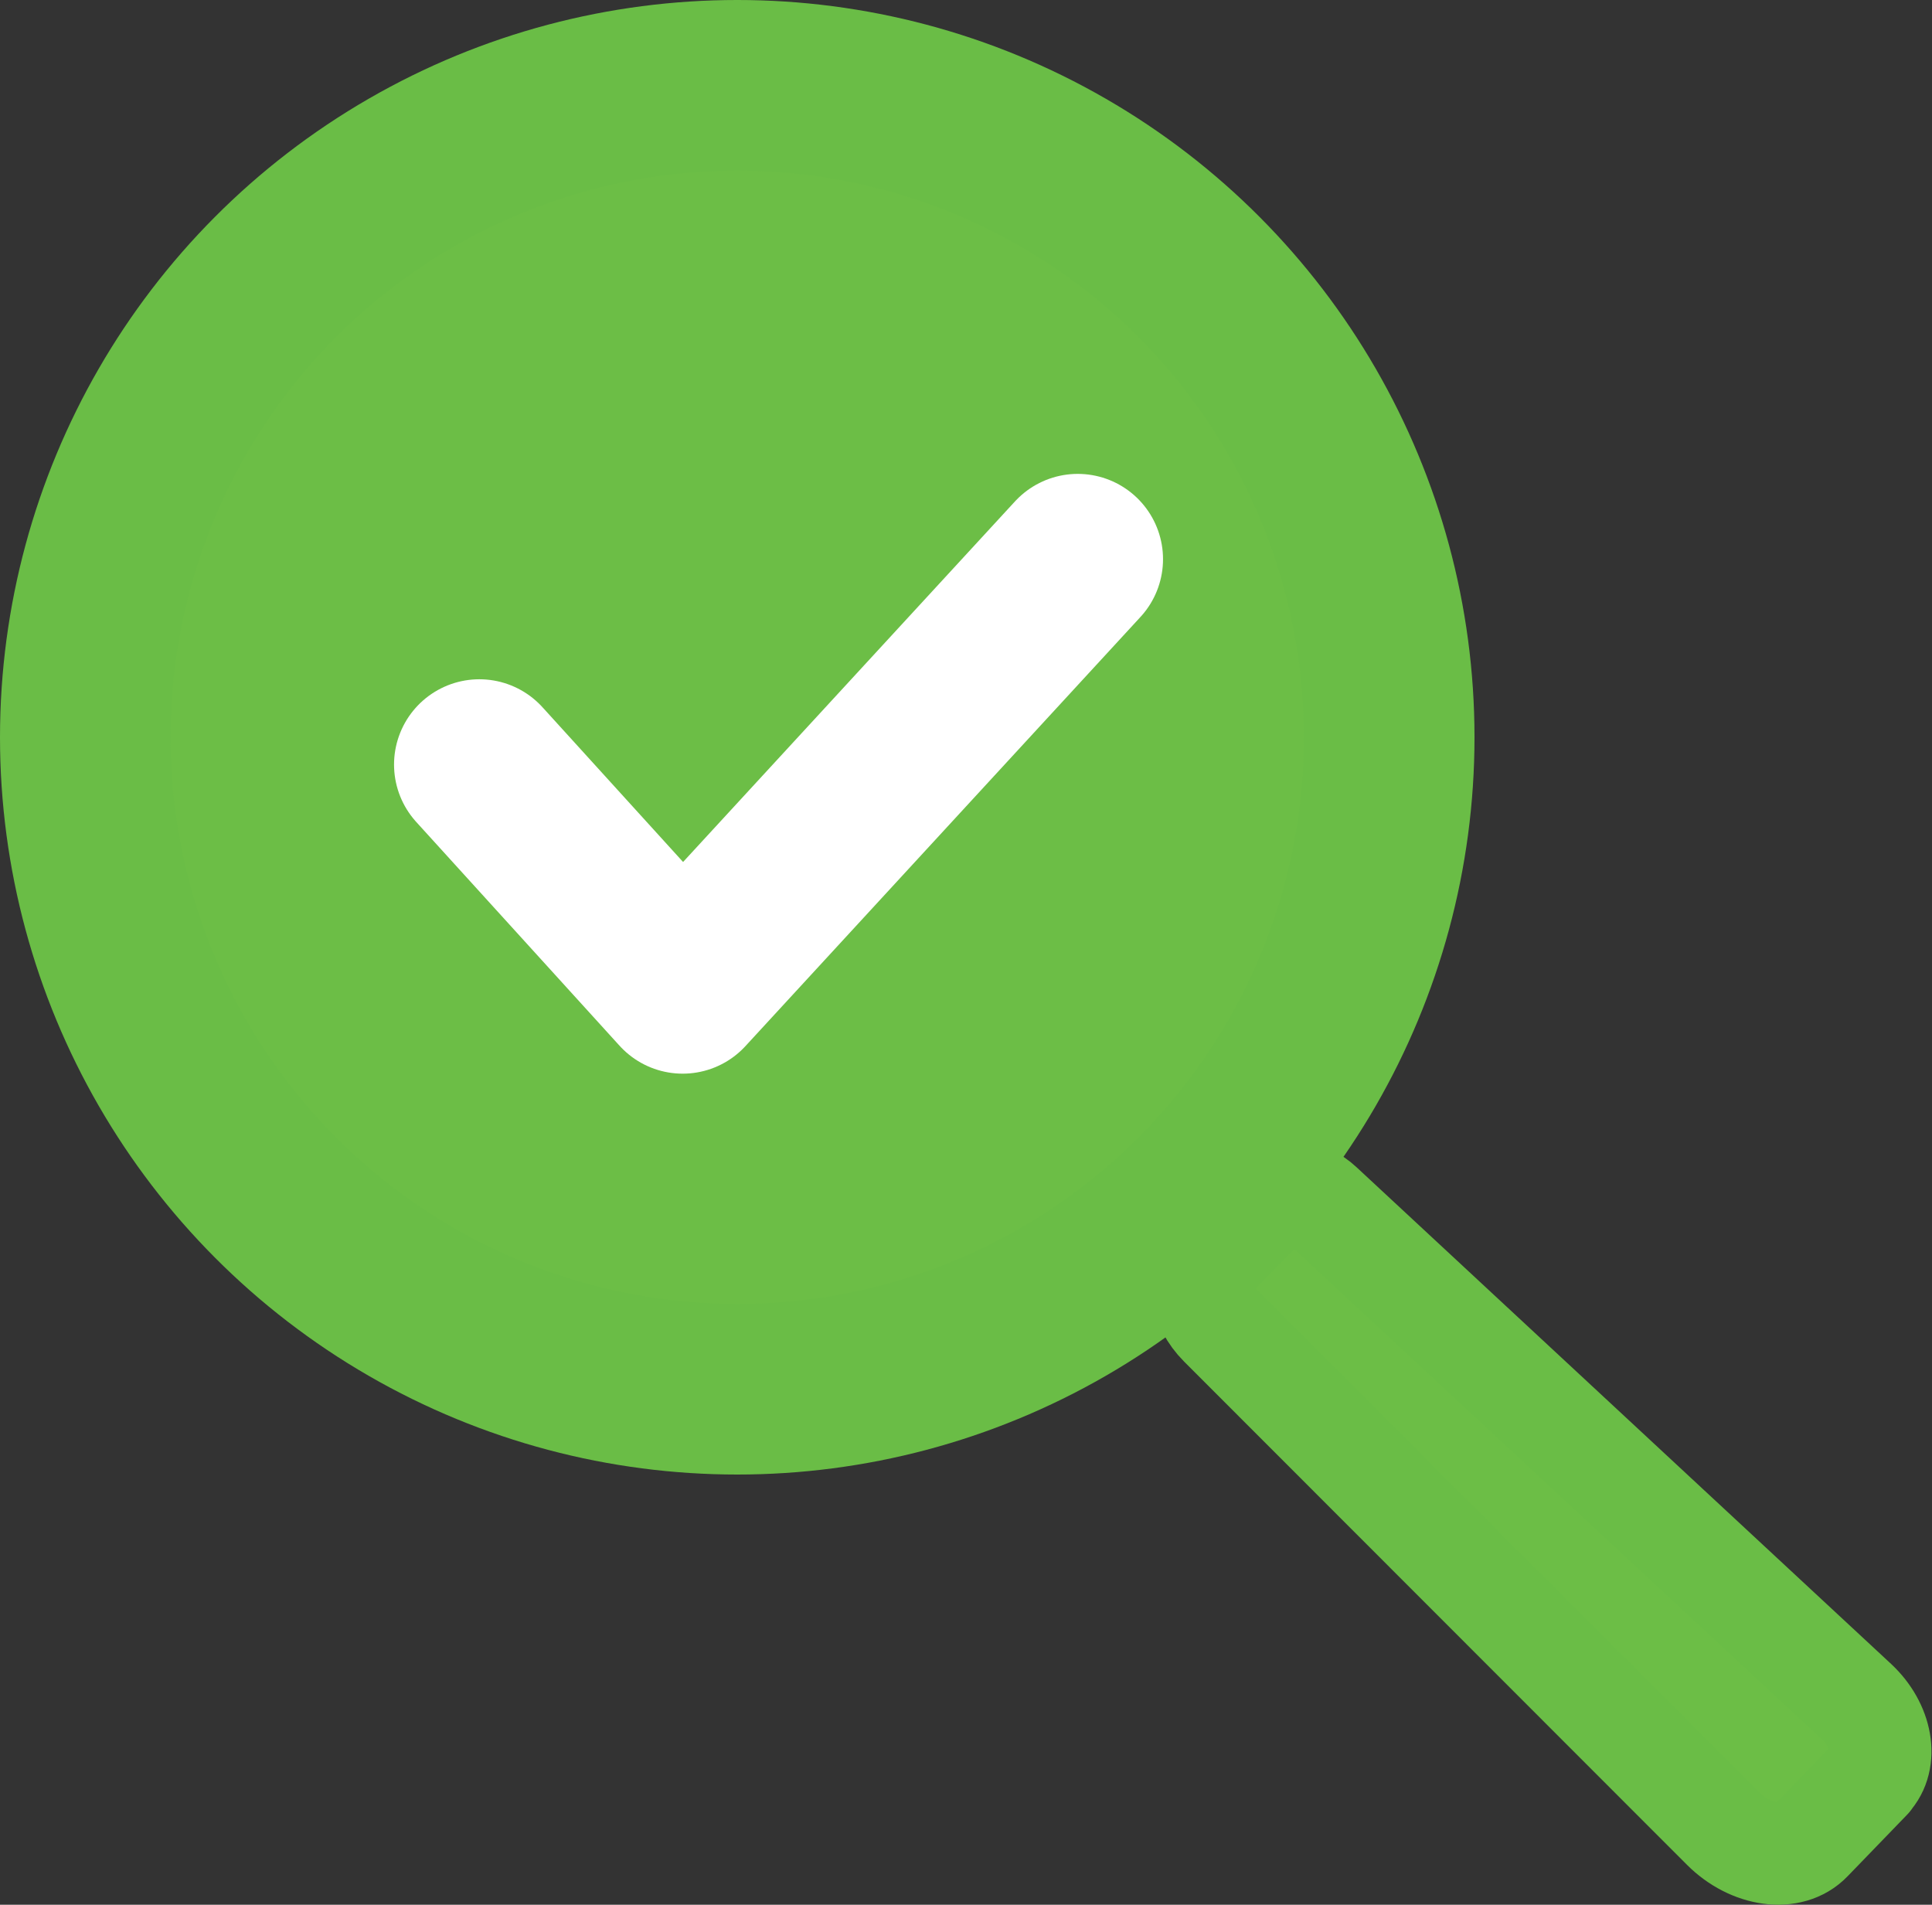
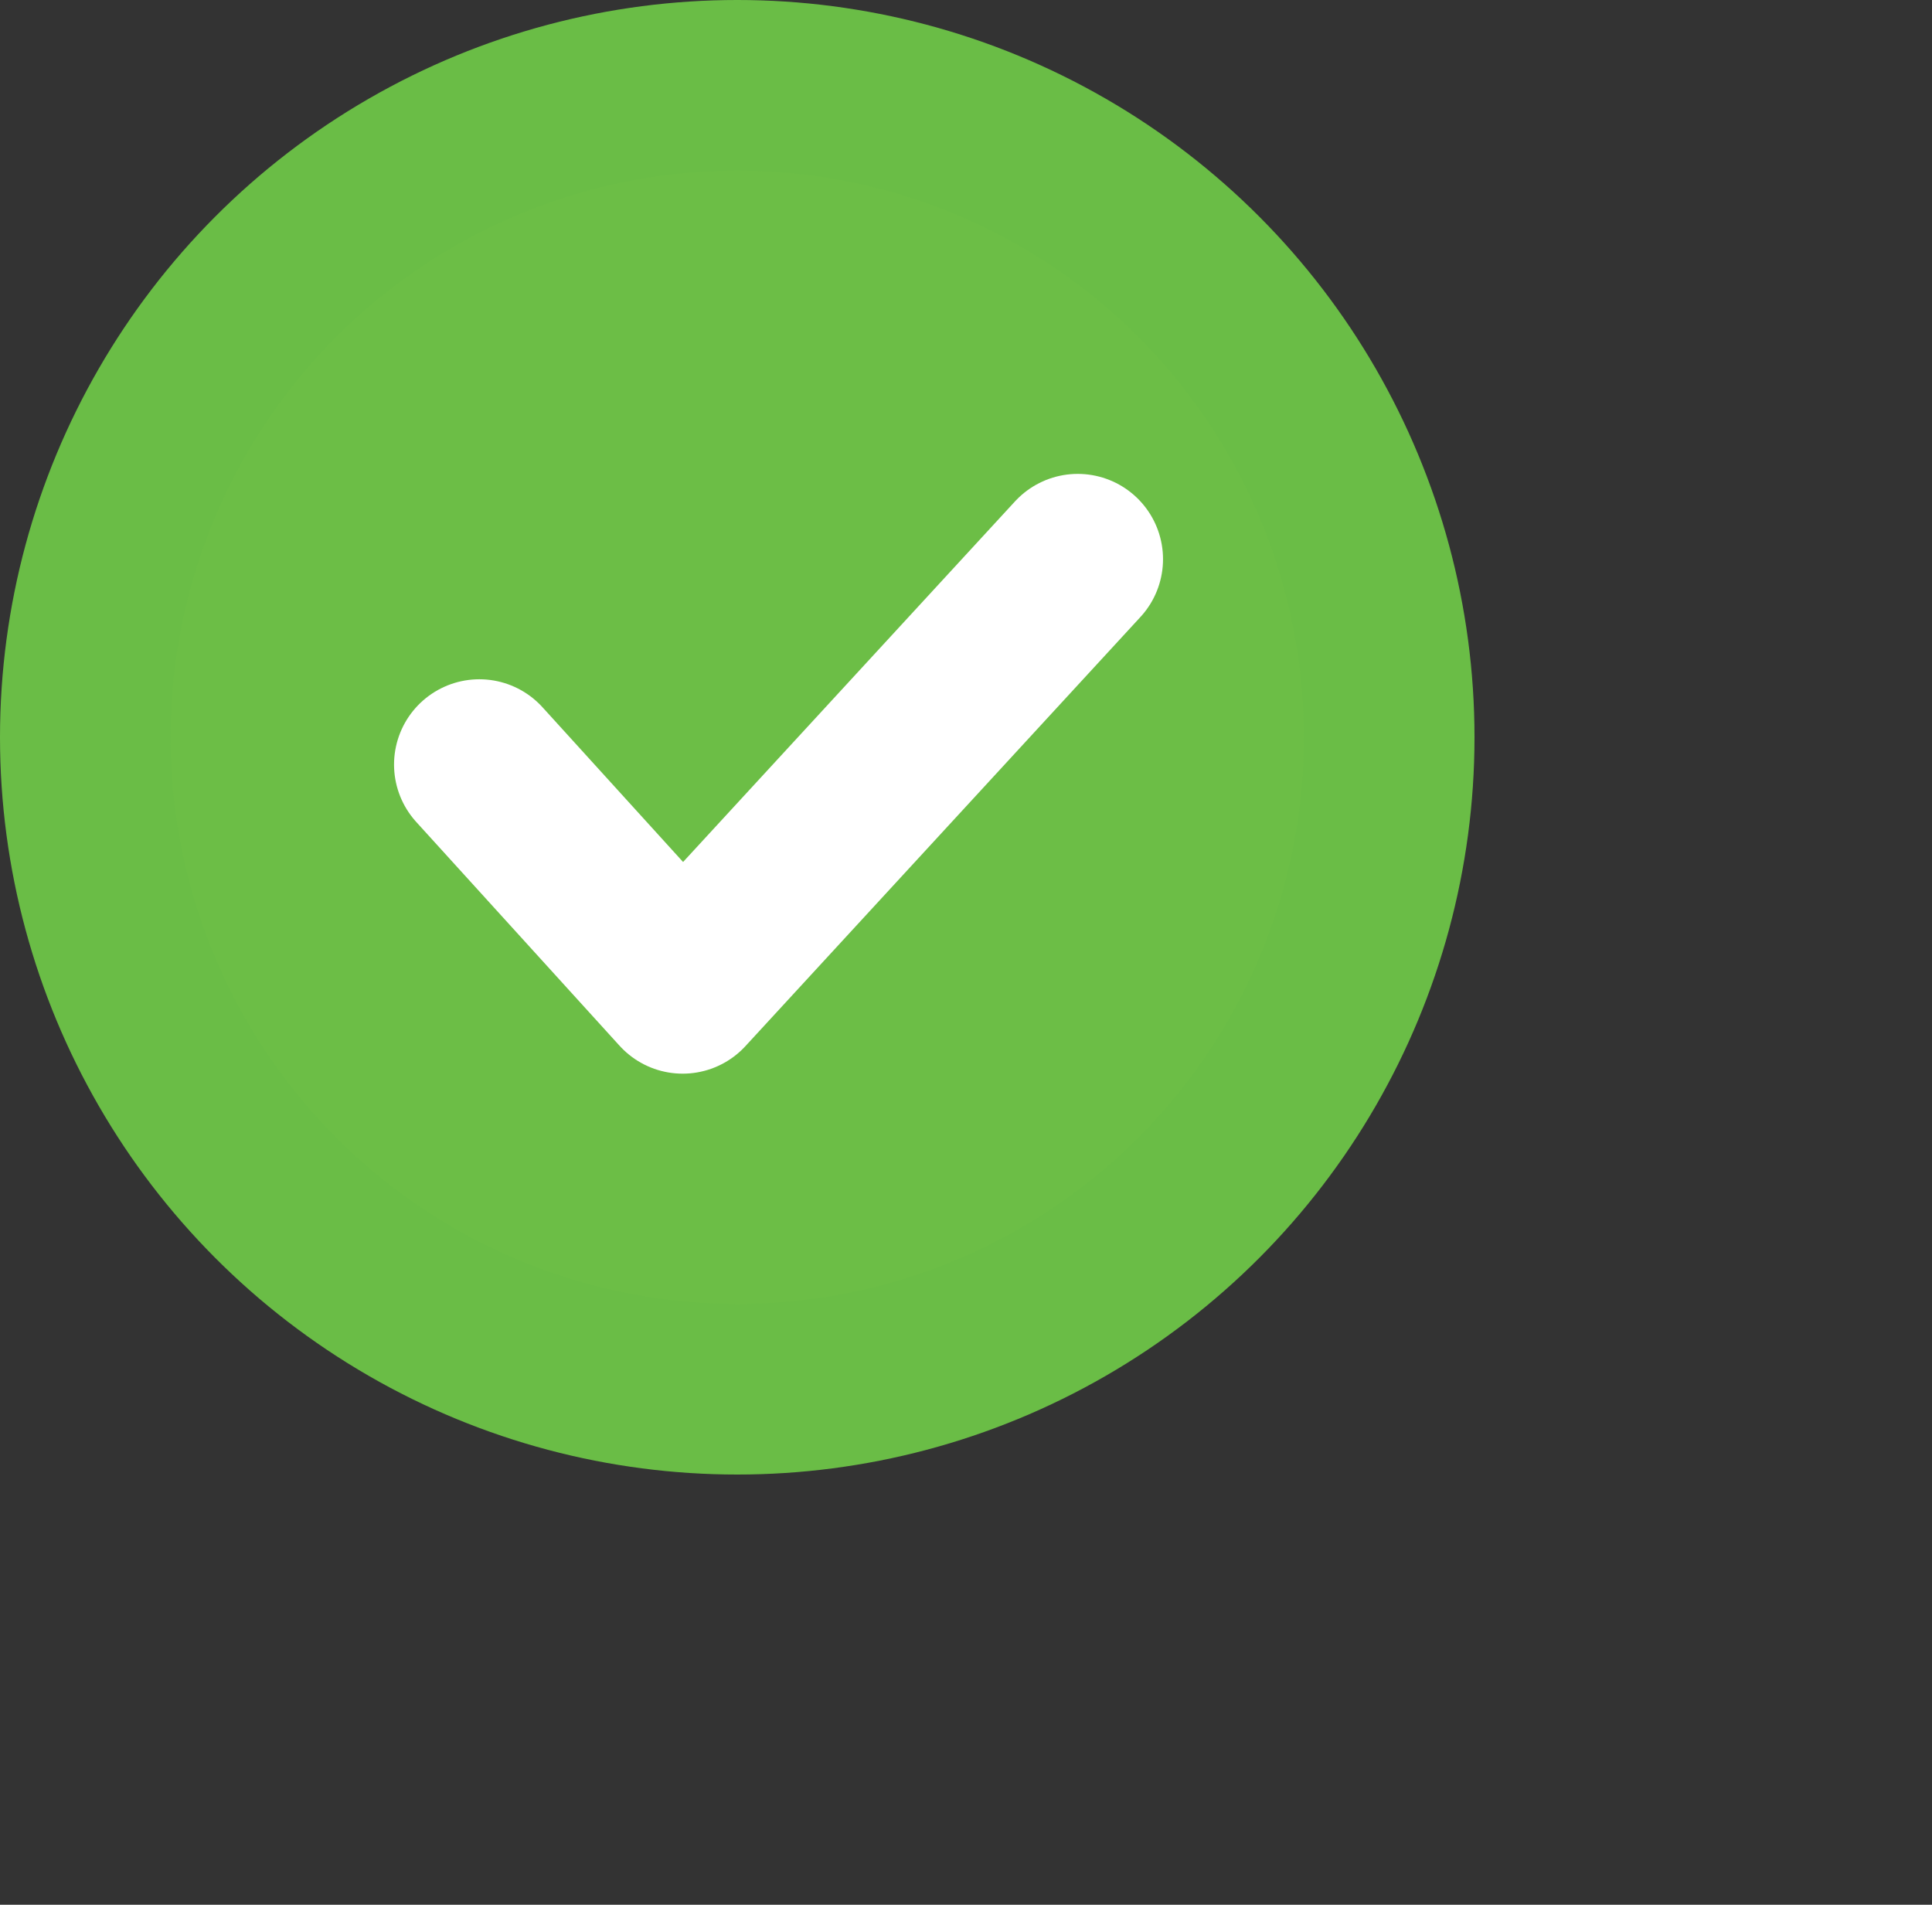
<svg xmlns="http://www.w3.org/2000/svg" id="Layer_2" data-name="Layer 2" viewBox="0 0 56.63 55.83">
  <rect x="0" y="0" width="56.63" height="55.83" fill="#333333" stroke="none" />
  <defs>
    <style>
      .cls-1 {
        fill: none;
        stroke: #fff;
      }

      .cls-1, .cls-2, .cls-3 {
        stroke-linecap: round;
        stroke-linejoin: round;
      }

      .cls-1, .cls-3 {
        stroke-width: 5px;
      }

      .cls-2 {
        stroke-width: 3px;
      }

      .cls-2, .cls-3 {
        fill: #6cbe46;
        stroke: #6abd46;
      }
    </style>
  </defs>
  <g id="Layer_1-2" data-name="Layer 1">
    <g>
      <circle class="cls-3" cx="21.61" cy="21.61" r="19.11" />
      <polyline class="cls-1" points="14.05 22.41 20.01 28.97 31.59 16.39" />
-       <path class="cls-2" d="M54.82,52.15l-1.74,1.8c-.59.62-1.76.46-2.57-.35l-14.74-14.75c-.6-.6-.72-1.44-.28-1.89l1.79-1.82c.34-.34.99-.27,1.46.17l15.67,14.56c.75.7.93,1.72.4,2.28Z" />
    </g>
  </g>
</svg>